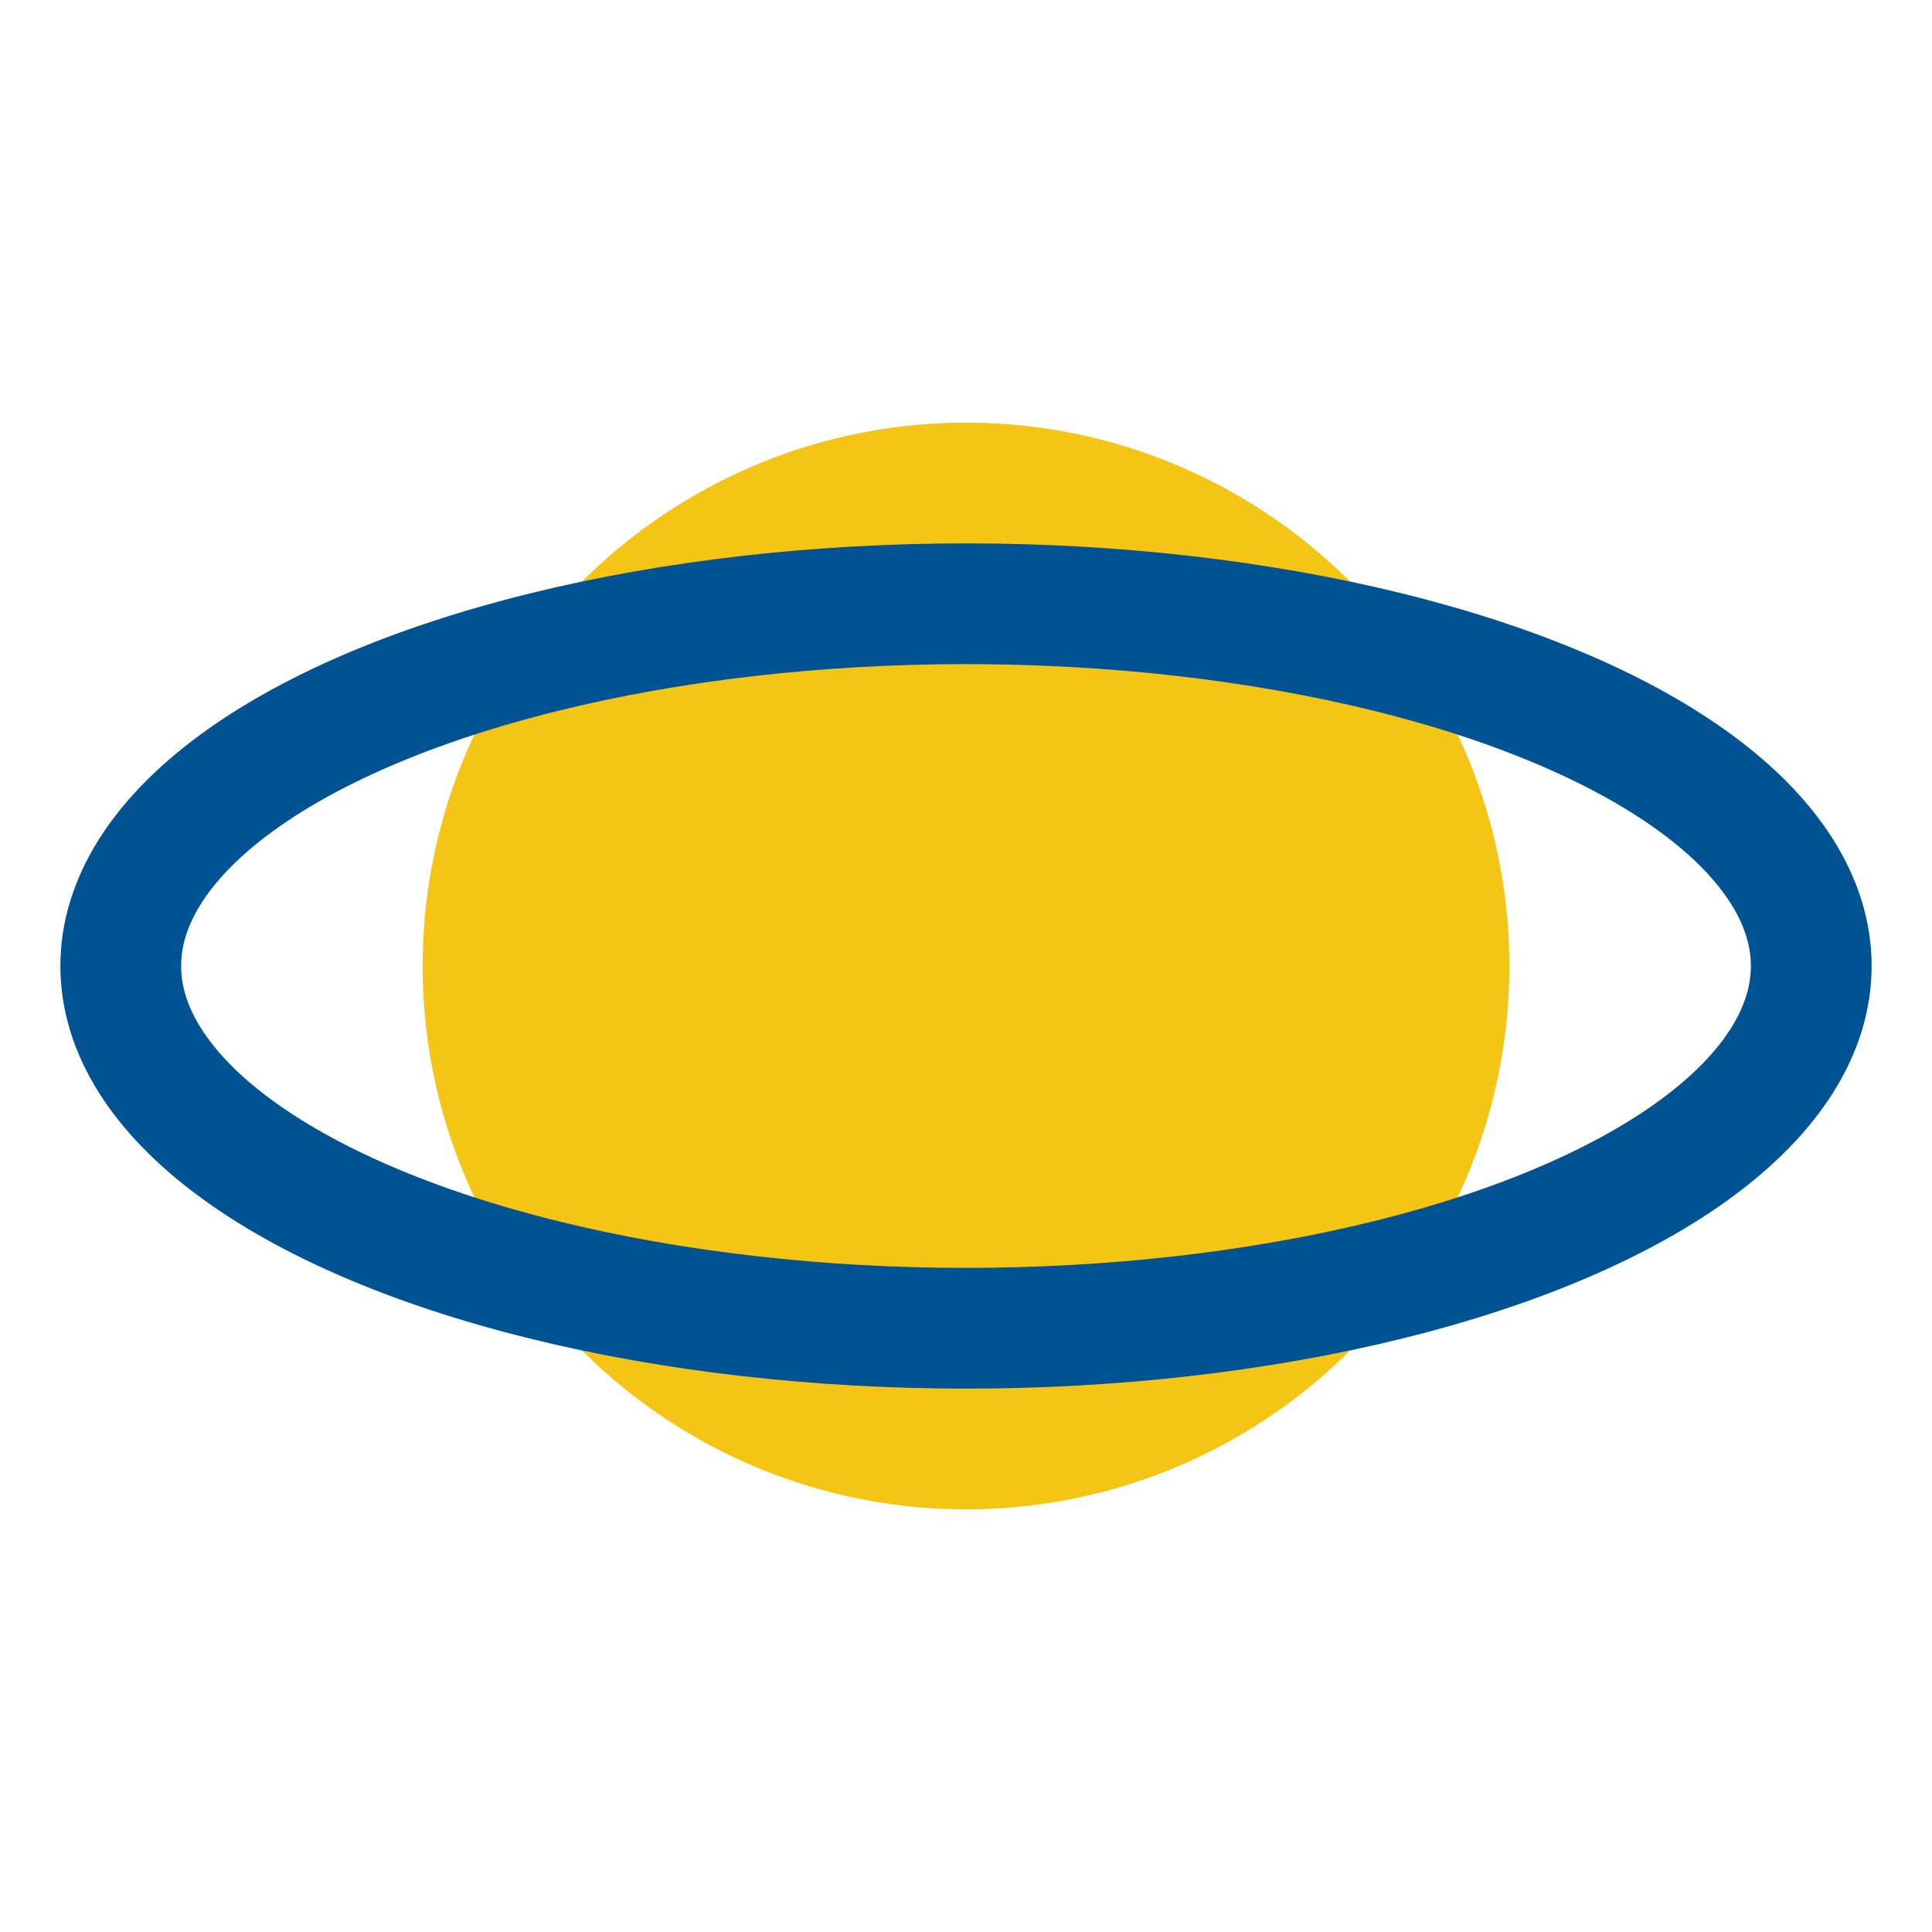
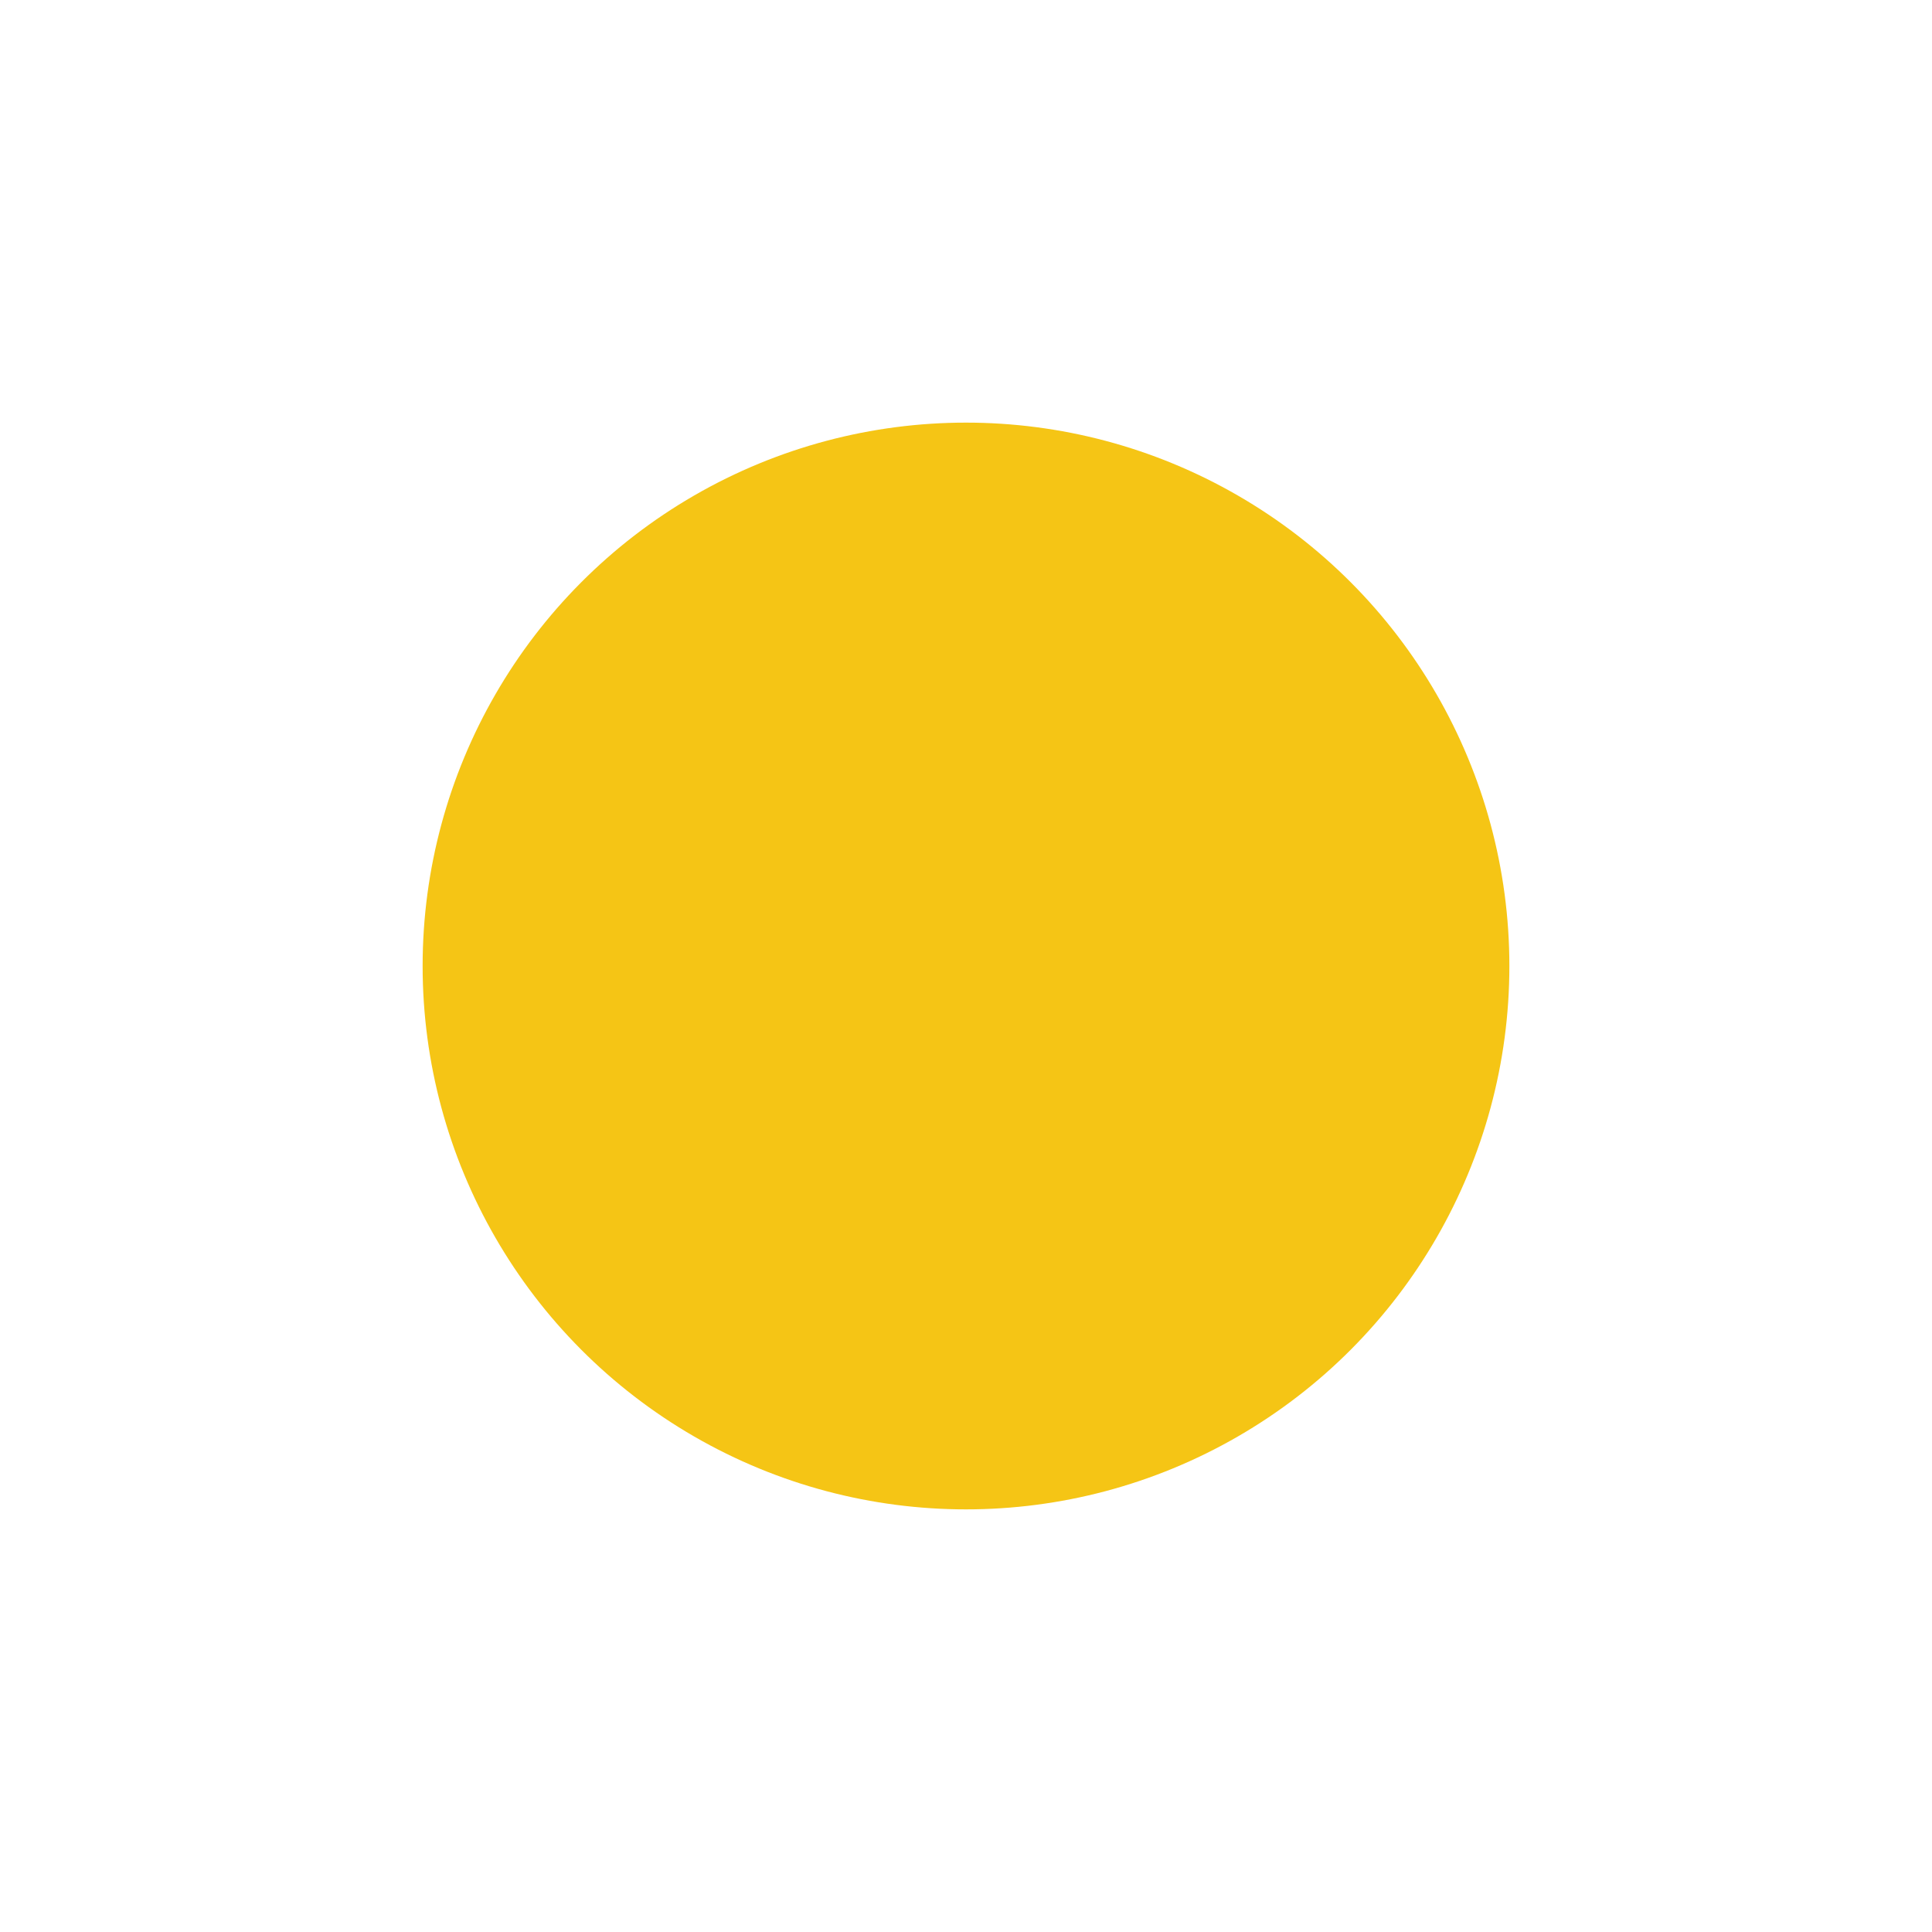
<svg xmlns="http://www.w3.org/2000/svg" width="32" height="32" viewBox="0 0 32 32">
  <circle cx="16" cy="16" r="9" fill="#F5C515" />
-   <ellipse cx="16" cy="16" rx="14" ry="6" fill="none" stroke="#005393" stroke-width="2" />
</svg>